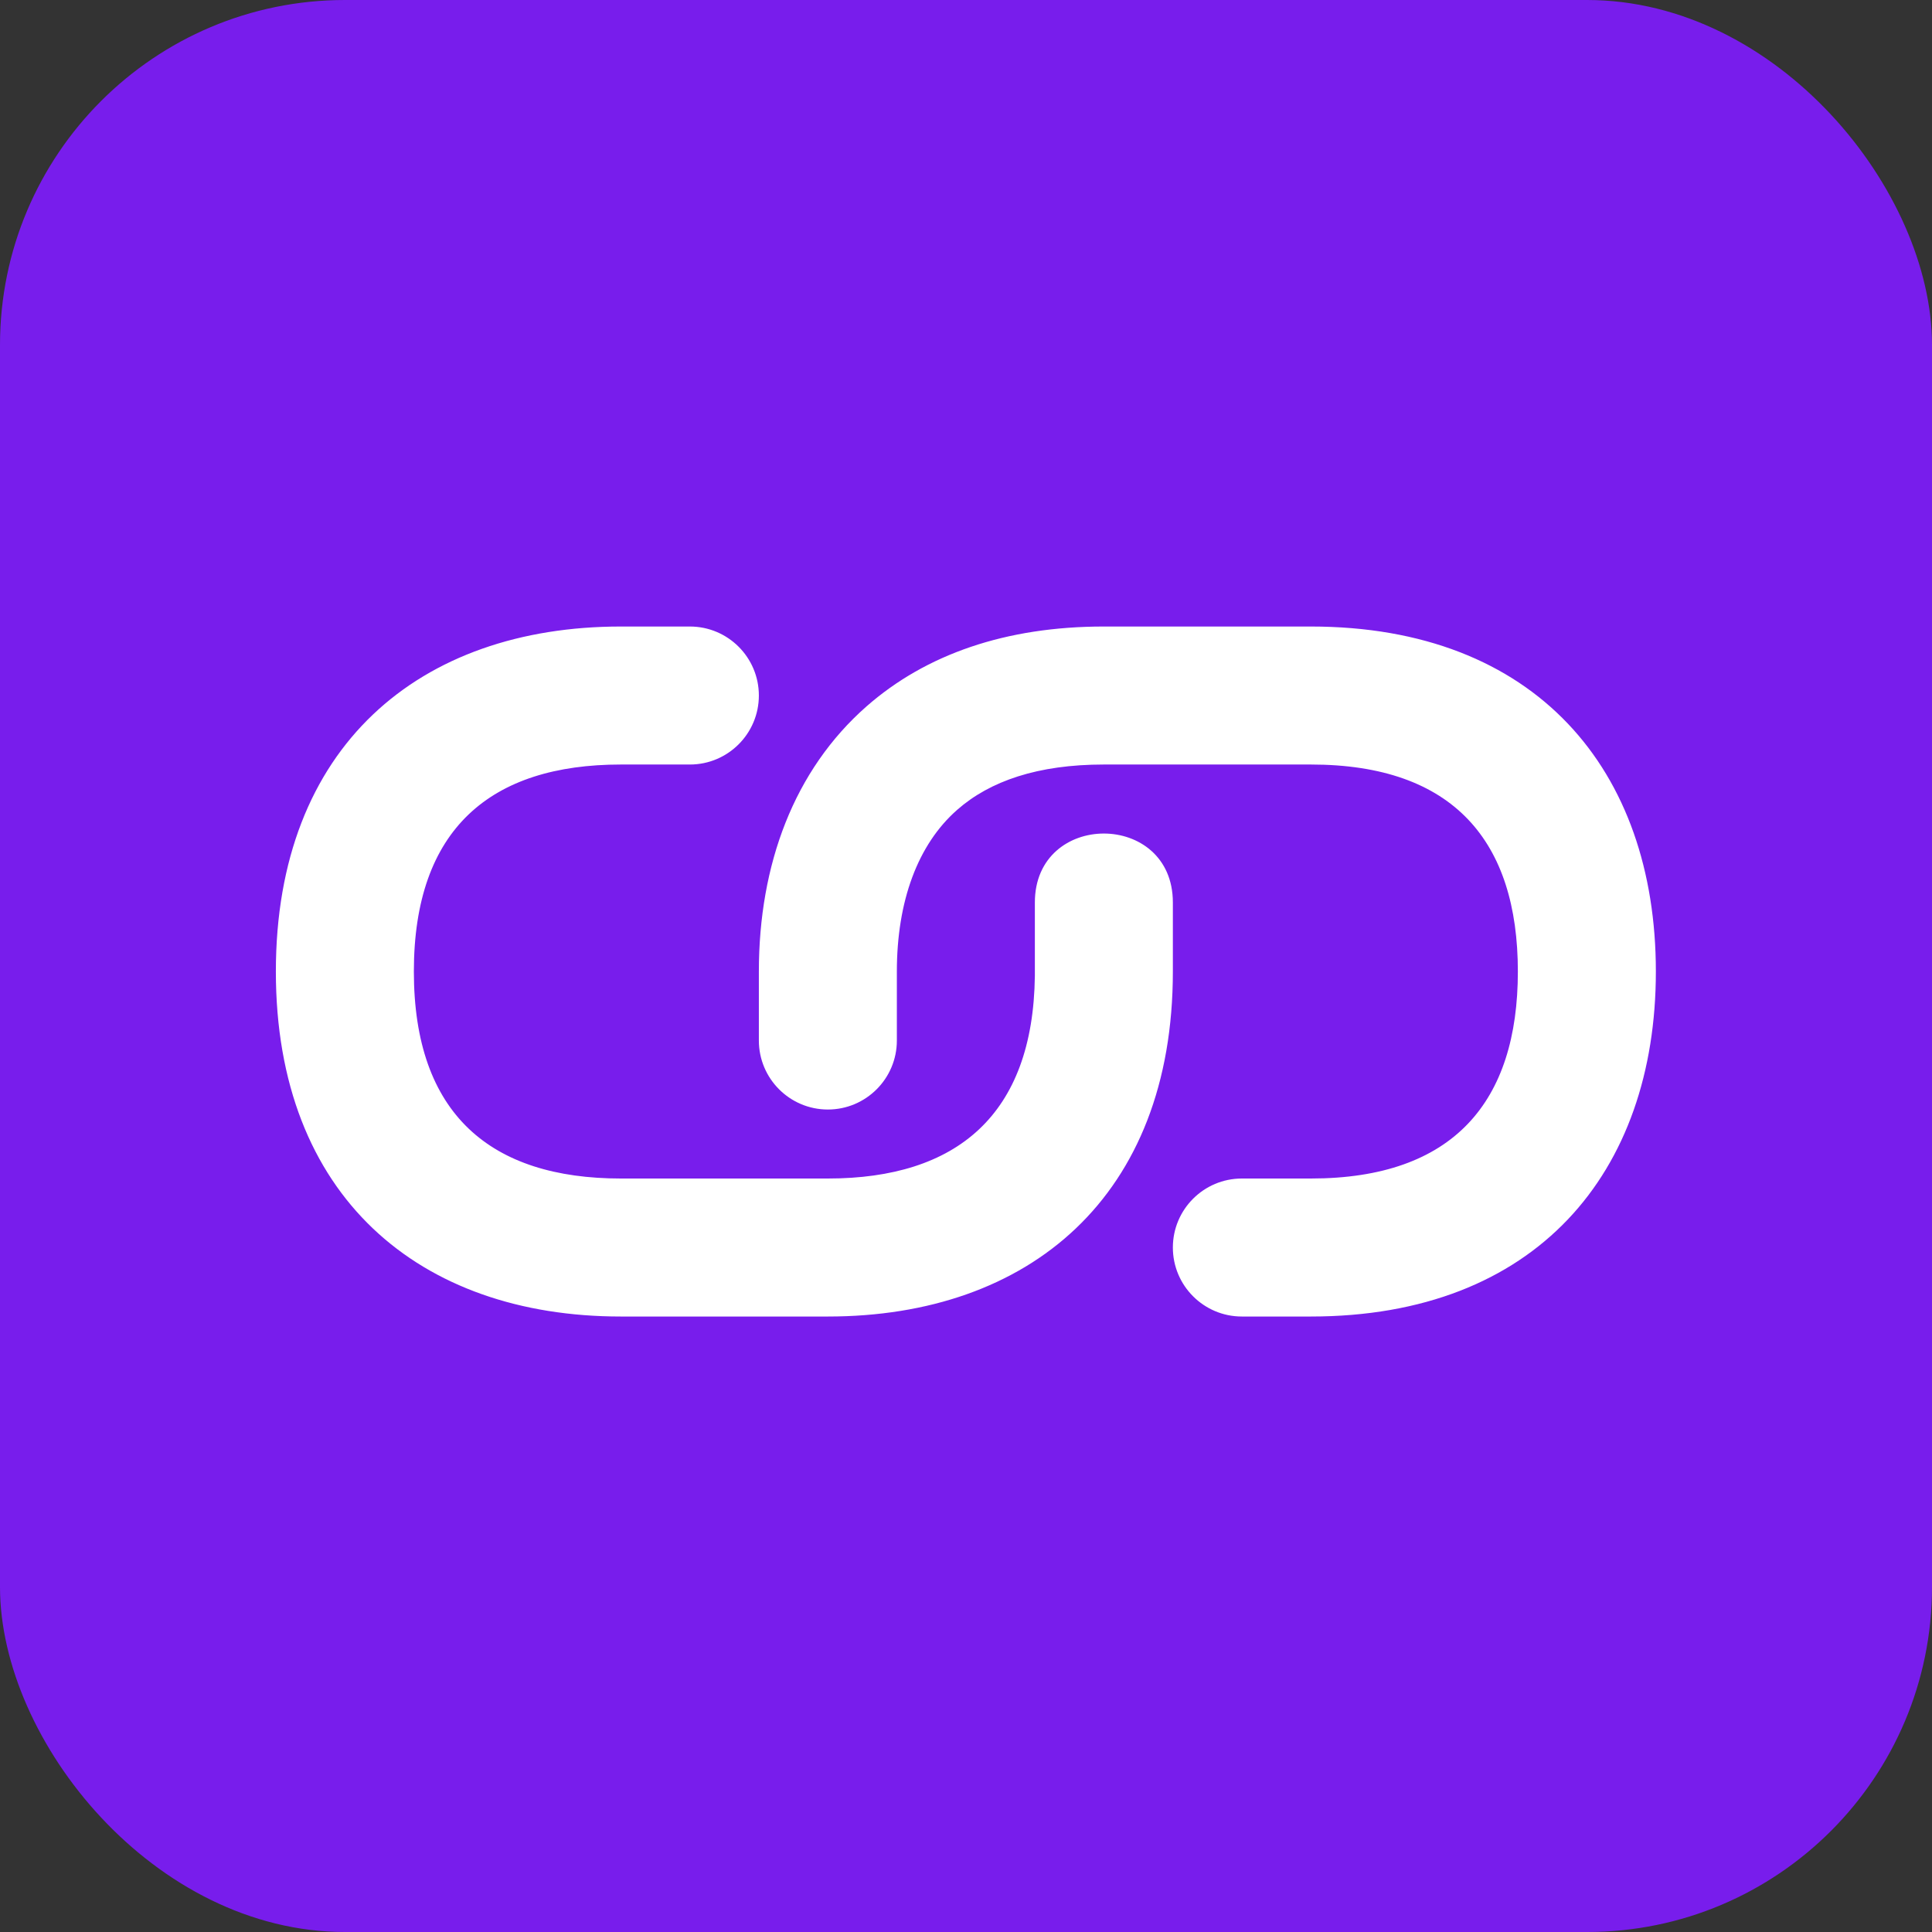
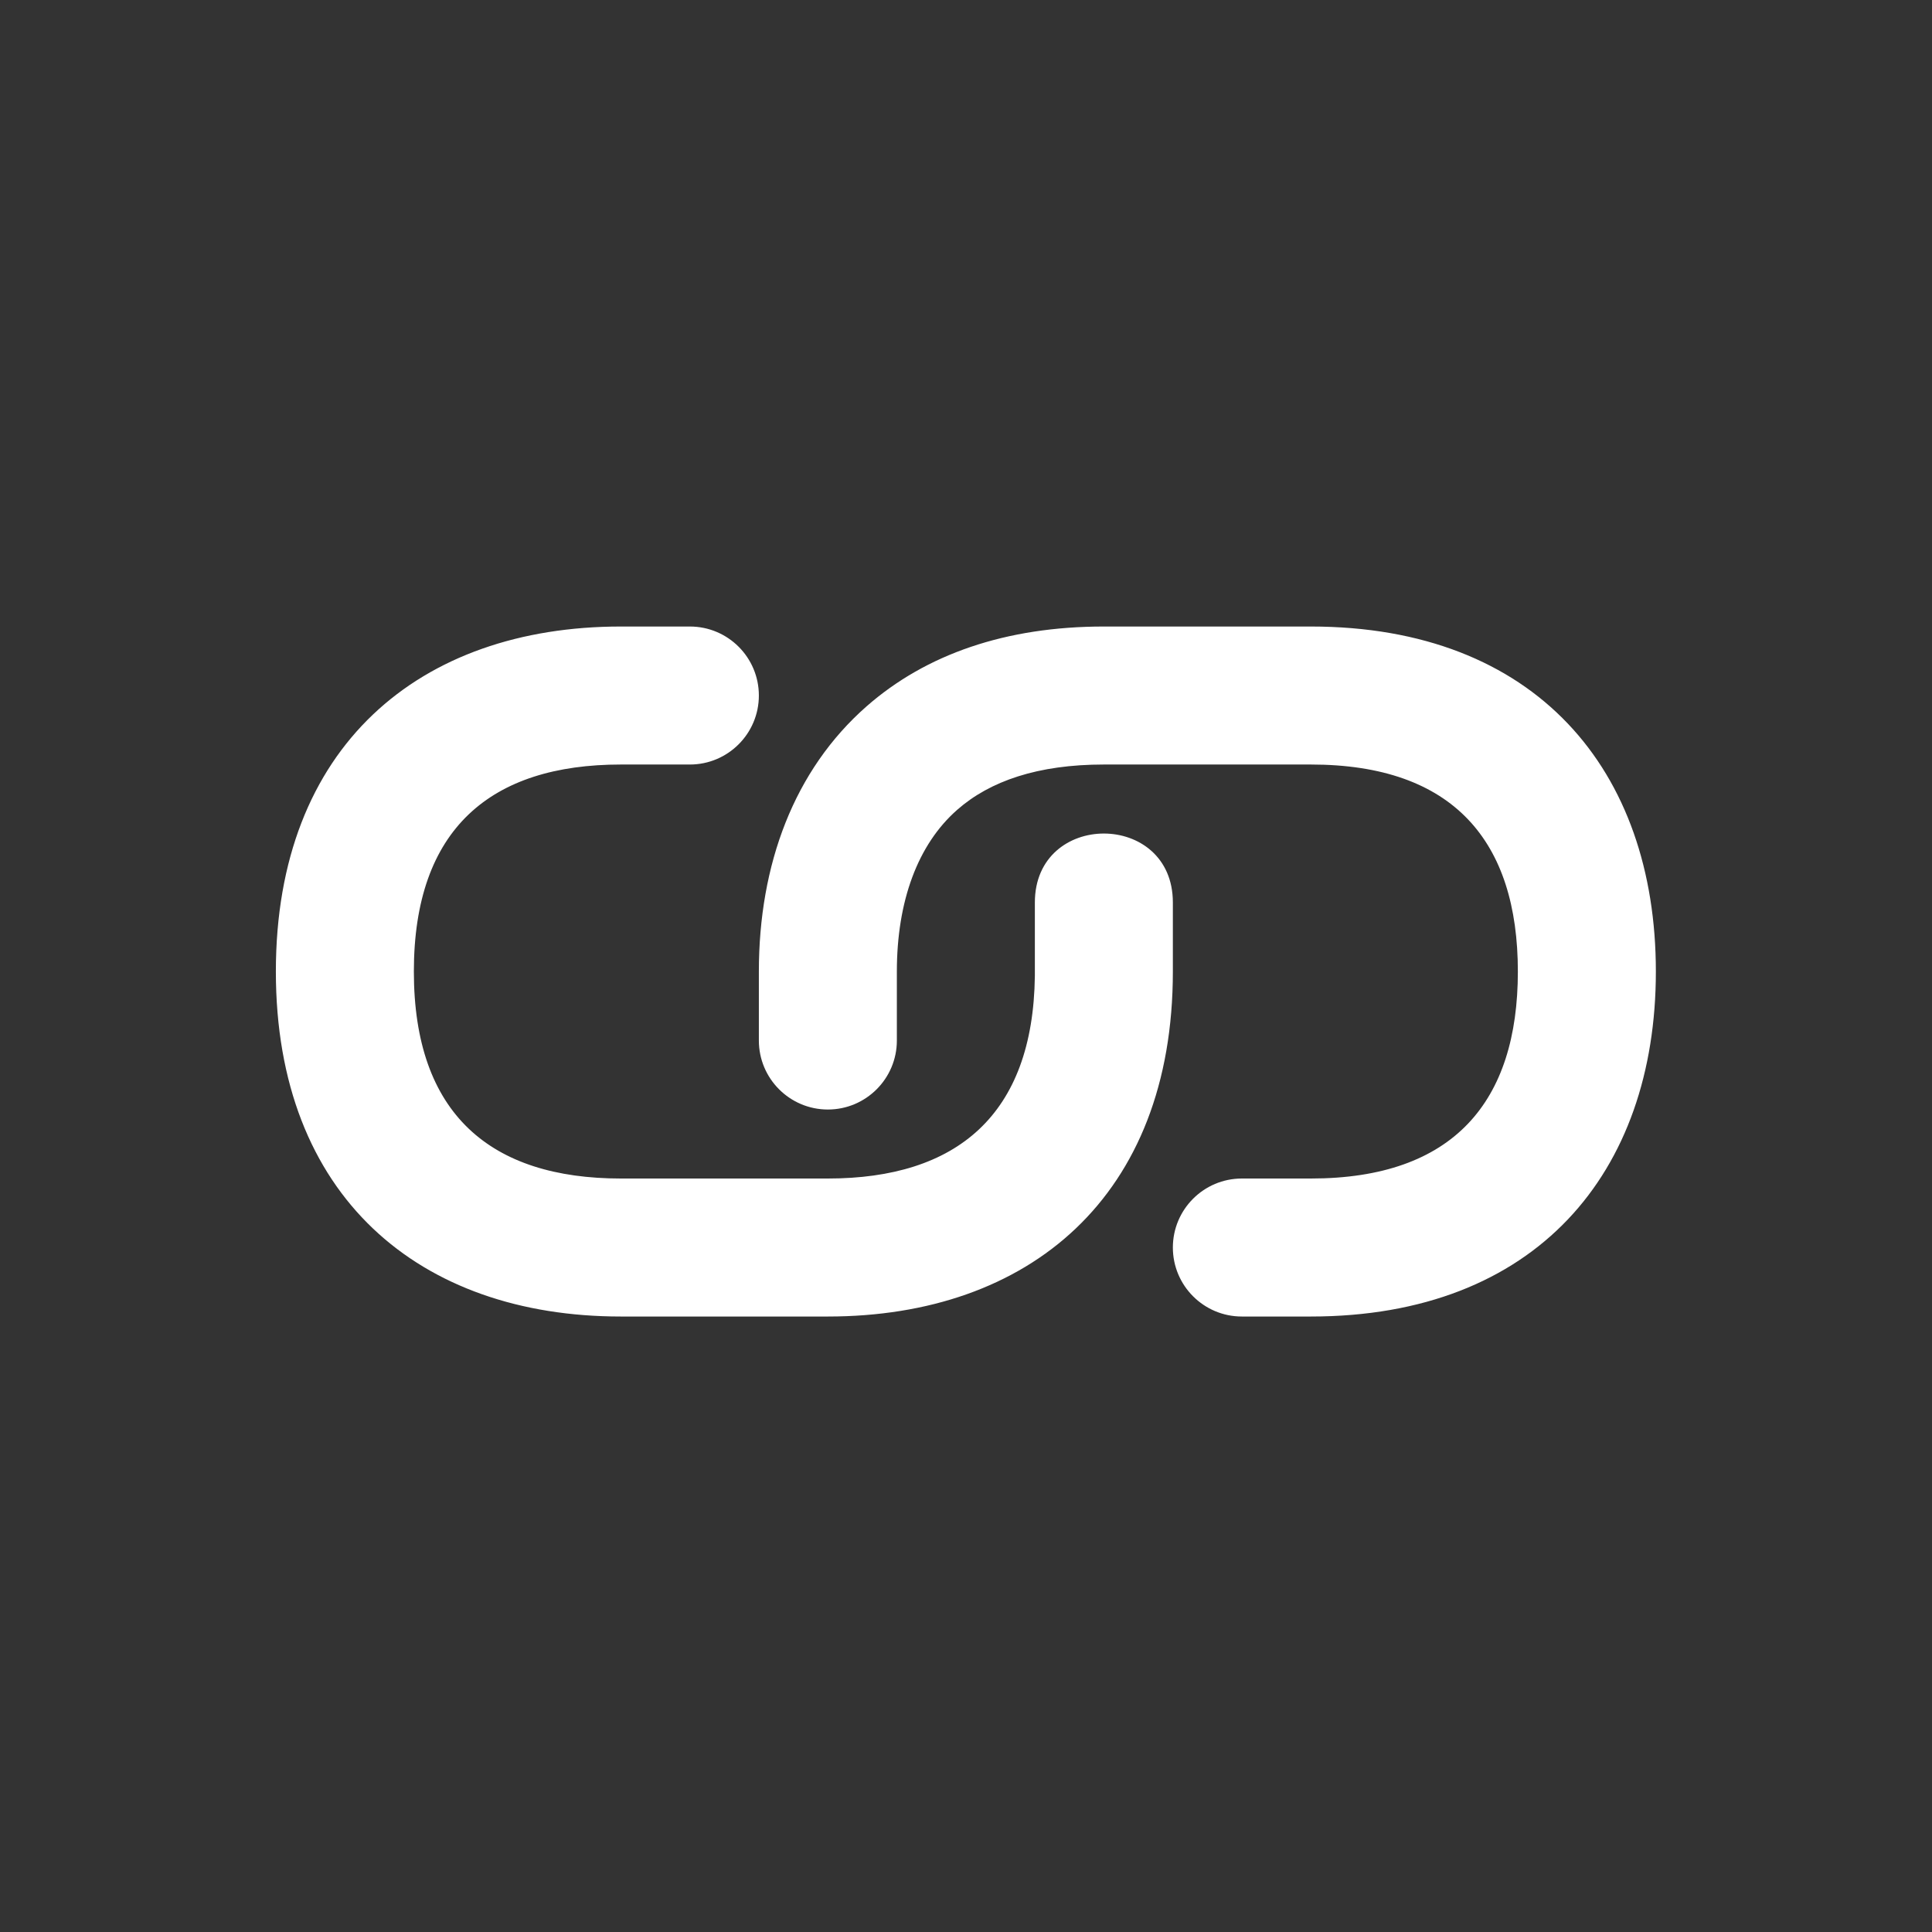
<svg xmlns="http://www.w3.org/2000/svg" width="56" height="56" viewBox="0 0 56 56" fill="none">
  <rect x="0" y="0" width="56" height="56" fill="#333333" stroke="none" />
-   <rect width="56" height="56" rx="10" fill="#781DEC" />
-   <path d="M17.996 18.16C12.164 18.16 7.996 21.634 7.996 28.16C7.996 34.686 12.164 38.16 17.996 38.16H23.996C29.828 38.16 33.996 34.686 33.996 28.16C33.996 27.968 33.996 26.408 33.996 26.16C33.996 23.494 29.996 23.494 29.996 26.16C29.996 26.424 29.996 28.286 29.996 28.286C29.946 32.326 27.722 34.16 23.996 34.16H17.996C14.228 34.16 11.996 32.3 11.996 28.16C11.996 24.02 14.228 22.16 17.996 22.16H19.996C21.1 22.16 21.996 21.264 21.996 20.16C21.996 19.056 21.1 18.16 19.996 18.16H17.996ZM31.996 18.16C29.154 18.16 26.84 18.964 25.12 20.472C23.012 22.322 21.996 25.062 21.996 28.16C21.996 28.418 21.996 28.752 21.996 30.16C21.996 31.264 22.892 32.16 23.996 32.16C25.1 32.16 25.996 31.264 25.996 30.16C25.996 28.752 25.996 28.418 25.996 28.16C25.996 26.126 26.598 24.48 27.746 23.472C28.696 22.638 30.082 22.16 31.996 22.16H37.996C42.136 22.16 43.996 24.392 43.996 28.16C43.996 31.928 42.136 34.16 37.996 34.16H35.996C34.892 34.16 33.996 35.056 33.996 36.16C33.996 37.264 34.892 38.16 35.996 38.16H37.996C44.522 38.16 47.996 33.992 47.996 28.16C47.996 22.328 44.522 18.16 37.996 18.16H31.996Z" fill="white" />
+   <path d="M17.996 18.16C12.164 18.16 7.996 21.634 7.996 28.16C7.996 34.686 12.164 38.16 17.996 38.16H23.996C29.828 38.16 33.996 34.686 33.996 28.16C33.996 27.968 33.996 26.408 33.996 26.16C33.996 23.494 29.996 23.494 29.996 26.16C29.996 26.424 29.996 28.286 29.996 28.286C29.946 32.326 27.722 34.16 23.996 34.16H17.996C14.228 34.16 11.996 32.3 11.996 28.16C11.996 24.02 14.228 22.16 17.996 22.16H19.996C21.1 22.16 21.996 21.264 21.996 20.16C21.996 19.056 21.1 18.16 19.996 18.16H17.996ZM31.996 18.16C29.154 18.16 26.84 18.964 25.12 20.472C23.012 22.322 21.996 25.062 21.996 28.16C21.996 28.418 21.996 28.752 21.996 30.16C21.996 31.264 22.892 32.16 23.996 32.16C25.1 32.16 25.996 31.264 25.996 30.16C25.996 28.752 25.996 28.418 25.996 28.16C25.996 26.126 26.598 24.48 27.746 23.472C28.696 22.638 30.082 22.16 31.996 22.16H37.996C42.136 22.16 43.996 24.392 43.996 28.16C43.996 31.928 42.136 34.16 37.996 34.16H35.996C34.892 34.16 33.996 35.056 33.996 36.16C33.996 37.264 34.892 38.16 35.996 38.16H37.996C44.522 38.16 47.996 33.992 47.996 28.16C47.996 22.328 44.522 18.16 37.996 18.16H31.996" fill="white" />
</svg>